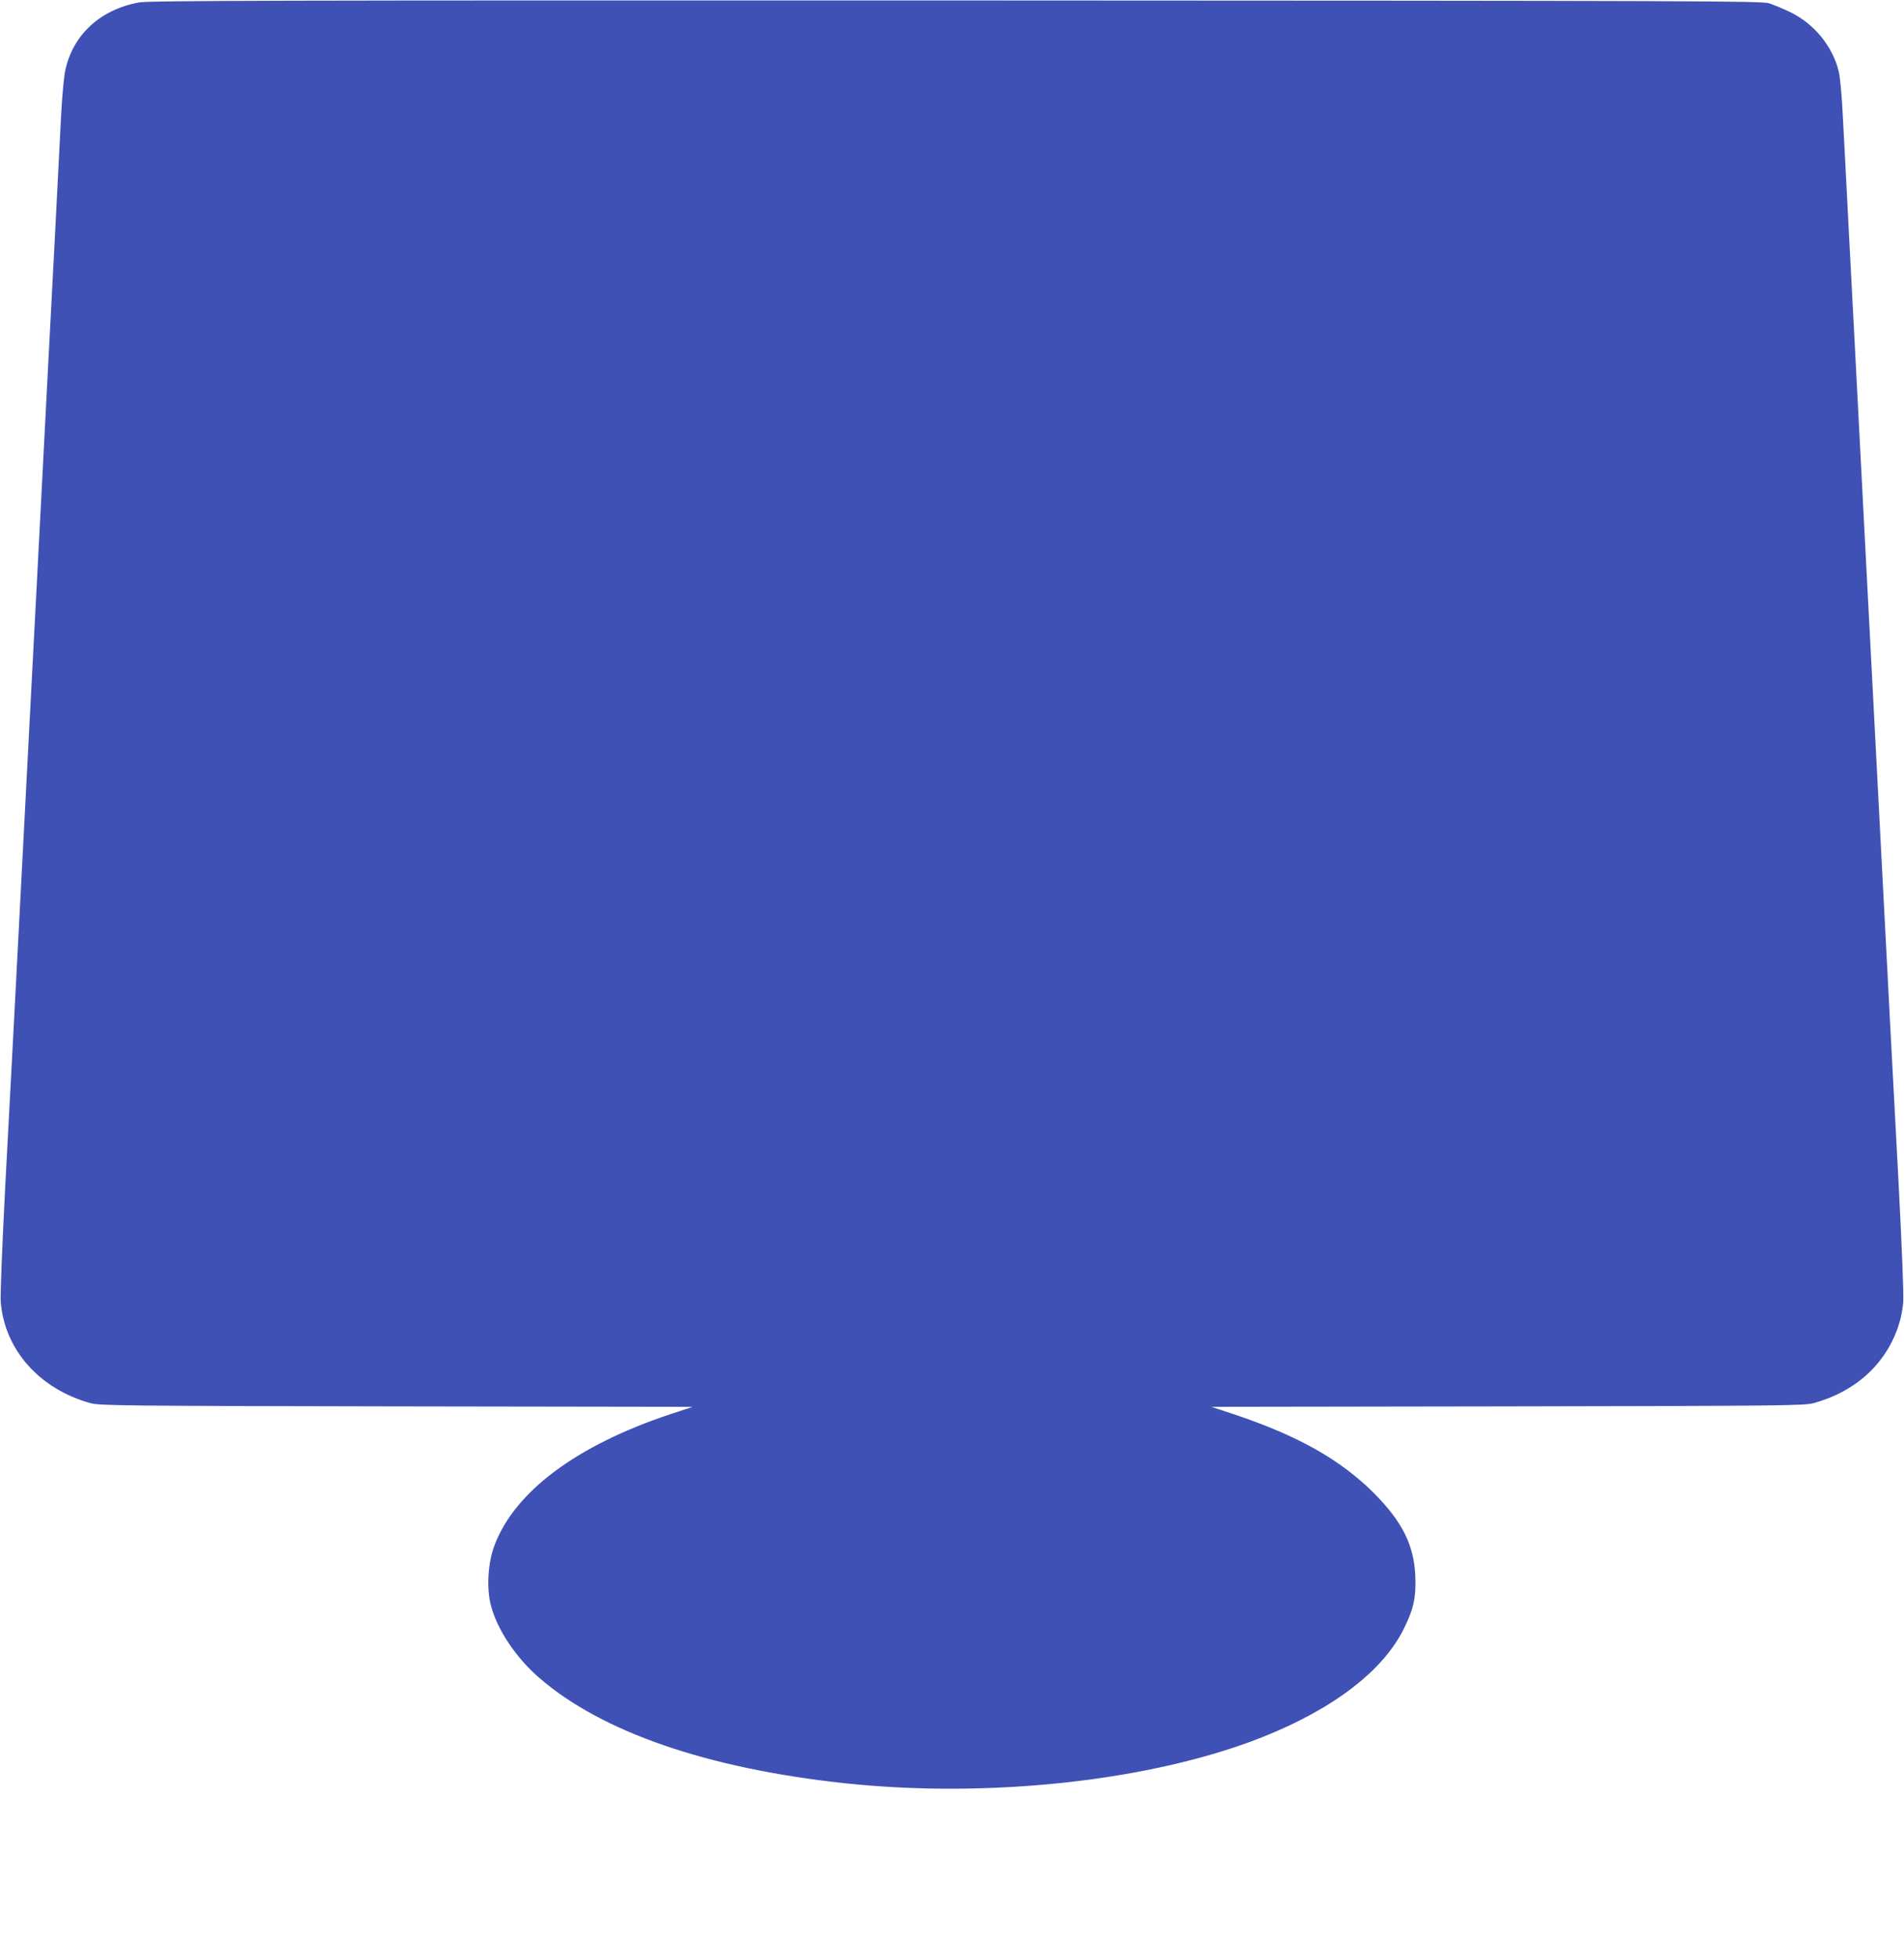
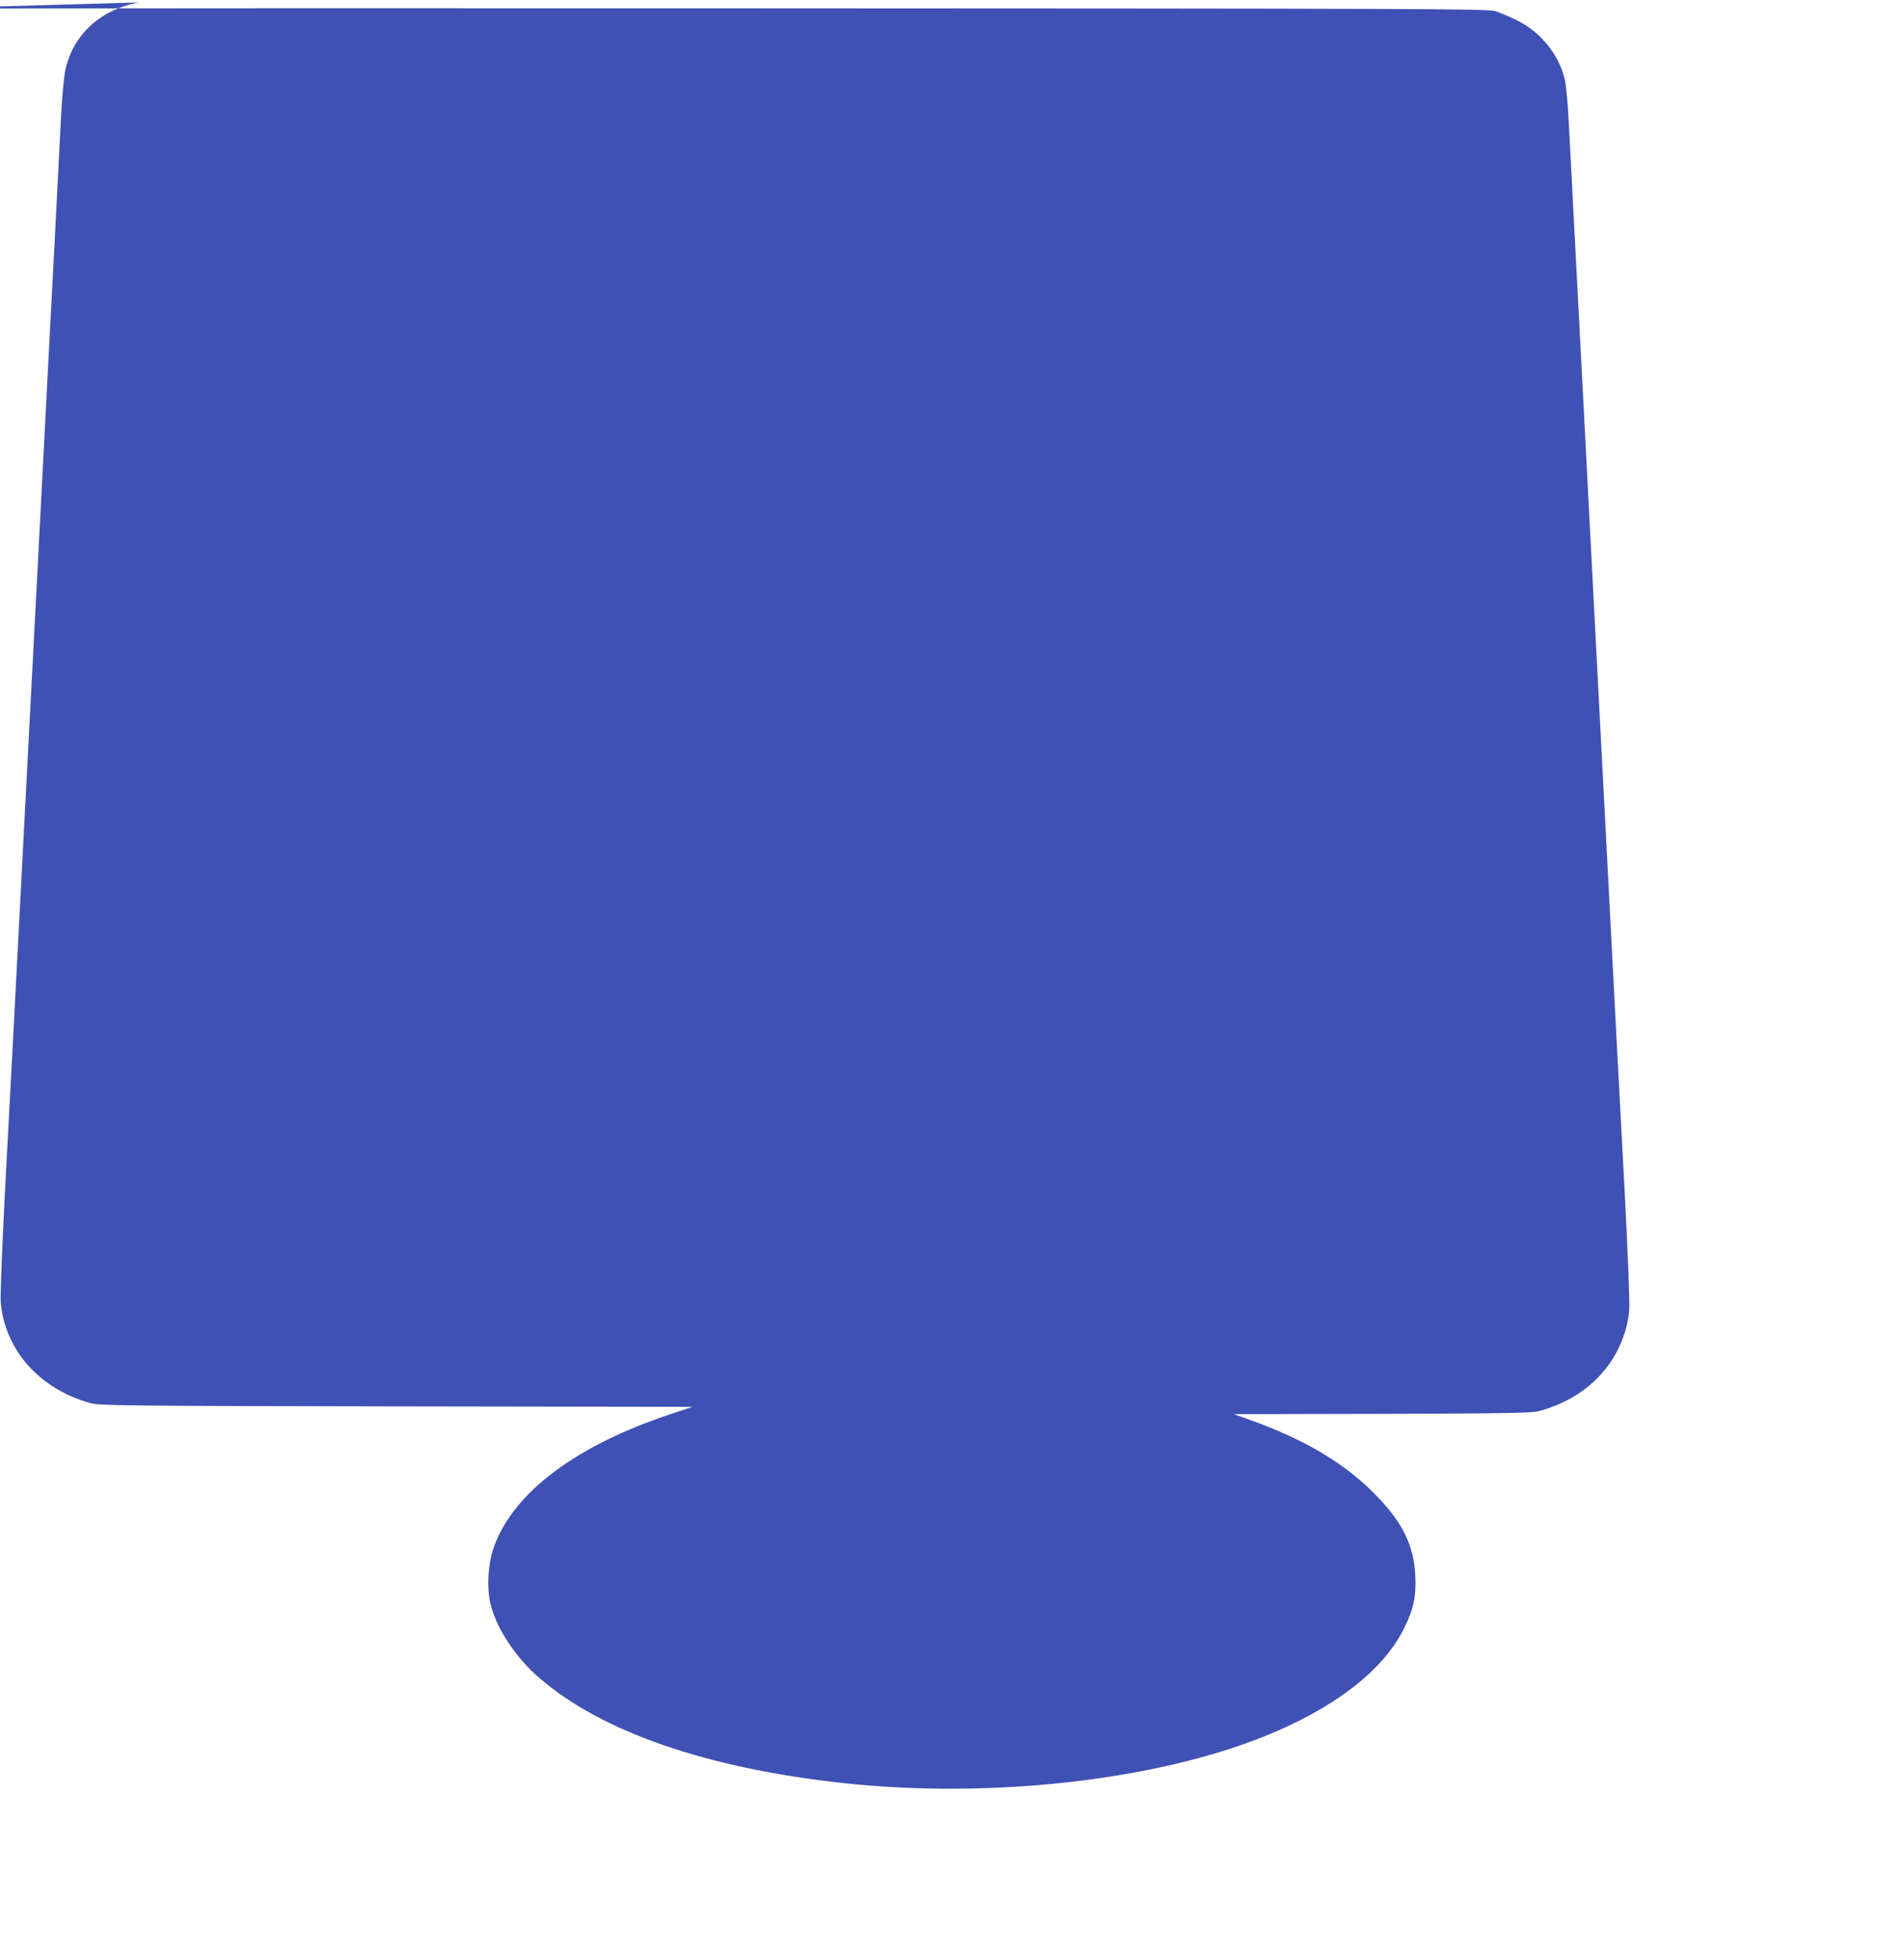
<svg xmlns="http://www.w3.org/2000/svg" version="1.0" width="1244pt" height="1280pt" viewBox="0 0 1244 1280" preserveAspectRatio="xMidYMid meet">
  <g transform="translate(0,1280) scale(0.1,-0.1)" fill="#3f51b5" stroke="none">
-     <path d="M908 12784 c-253 -46 -433 -212 -482 -446 -8 -40 -20 -165 -26 -278 -6 -113 -24 -464 -40 -780 -17 -316 -39 -746 -50 -955 -11 -209 -38 -729 -60 -1155 -22 -426 -49 -944 -60 -1150 -11 -206 -33 -638 -50 -960 -17 -322 -39 -754 -50 -960 -11 -206 -36 -681 -56 -1055 -20 -388 -33 -711 -29 -753 26 -312 255 -568 587 -659 58 -16 209 -18 1998 -21 l1935 -3 -145 -48 c-614 -204 -1021 -508 -1151 -862 -40 -108 -50 -264 -25 -374 38 -162 163 -352 321 -488 407 -352 1094 -589 1985 -686 950 -103 2018 14 2740 301 465 185 790 435 925 713 62 126 78 204 72 340 -9 202 -86 355 -271 541 -221 220 -497 375 -916 515 l-145 48 1935 3 c1789 3 1940 5 1998 21 280 76 481 263 560 519 12 37 24 100 27 140 4 42 -9 365 -29 753 -20 374 -45 849 -56 1055 -11 206 -33 638 -50 960 -17 322 -39 754 -50 960 -11 206 -38 724 -60 1150 -22 426 -49 946 -60 1155 -11 209 -33 639 -50 955 -16 316 -35 670 -41 785 -6 116 -17 237 -26 270 -40 163 -159 308 -313 384 -47 23 -110 49 -140 59 -52 16 -385 17 -5315 19 -4478 1 -5272 -1 -5337 -13z" />
+     <path d="M908 12784 c-253 -46 -433 -212 -482 -446 -8 -40 -20 -165 -26 -278 -6 -113 -24 -464 -40 -780 -17 -316 -39 -746 -50 -955 -11 -209 -38 -729 -60 -1155 -22 -426 -49 -944 -60 -1150 -11 -206 -33 -638 -50 -960 -17 -322 -39 -754 -50 -960 -11 -206 -36 -681 -56 -1055 -20 -388 -33 -711 -29 -753 26 -312 255 -568 587 -659 58 -16 209 -18 1998 -21 l1935 -3 -145 -48 c-614 -204 -1021 -508 -1151 -862 -40 -108 -50 -264 -25 -374 38 -162 163 -352 321 -488 407 -352 1094 -589 1985 -686 950 -103 2018 14 2740 301 465 185 790 435 925 713 62 126 78 204 72 340 -9 202 -86 355 -271 541 -221 220 -497 375 -916 515 c1789 3 1940 5 1998 21 280 76 481 263 560 519 12 37 24 100 27 140 4 42 -9 365 -29 753 -20 374 -45 849 -56 1055 -11 206 -33 638 -50 960 -17 322 -39 754 -50 960 -11 206 -38 724 -60 1150 -22 426 -49 946 -60 1155 -11 209 -33 639 -50 955 -16 316 -35 670 -41 785 -6 116 -17 237 -26 270 -40 163 -159 308 -313 384 -47 23 -110 49 -140 59 -52 16 -385 17 -5315 19 -4478 1 -5272 -1 -5337 -13z" />
  </g>
</svg>